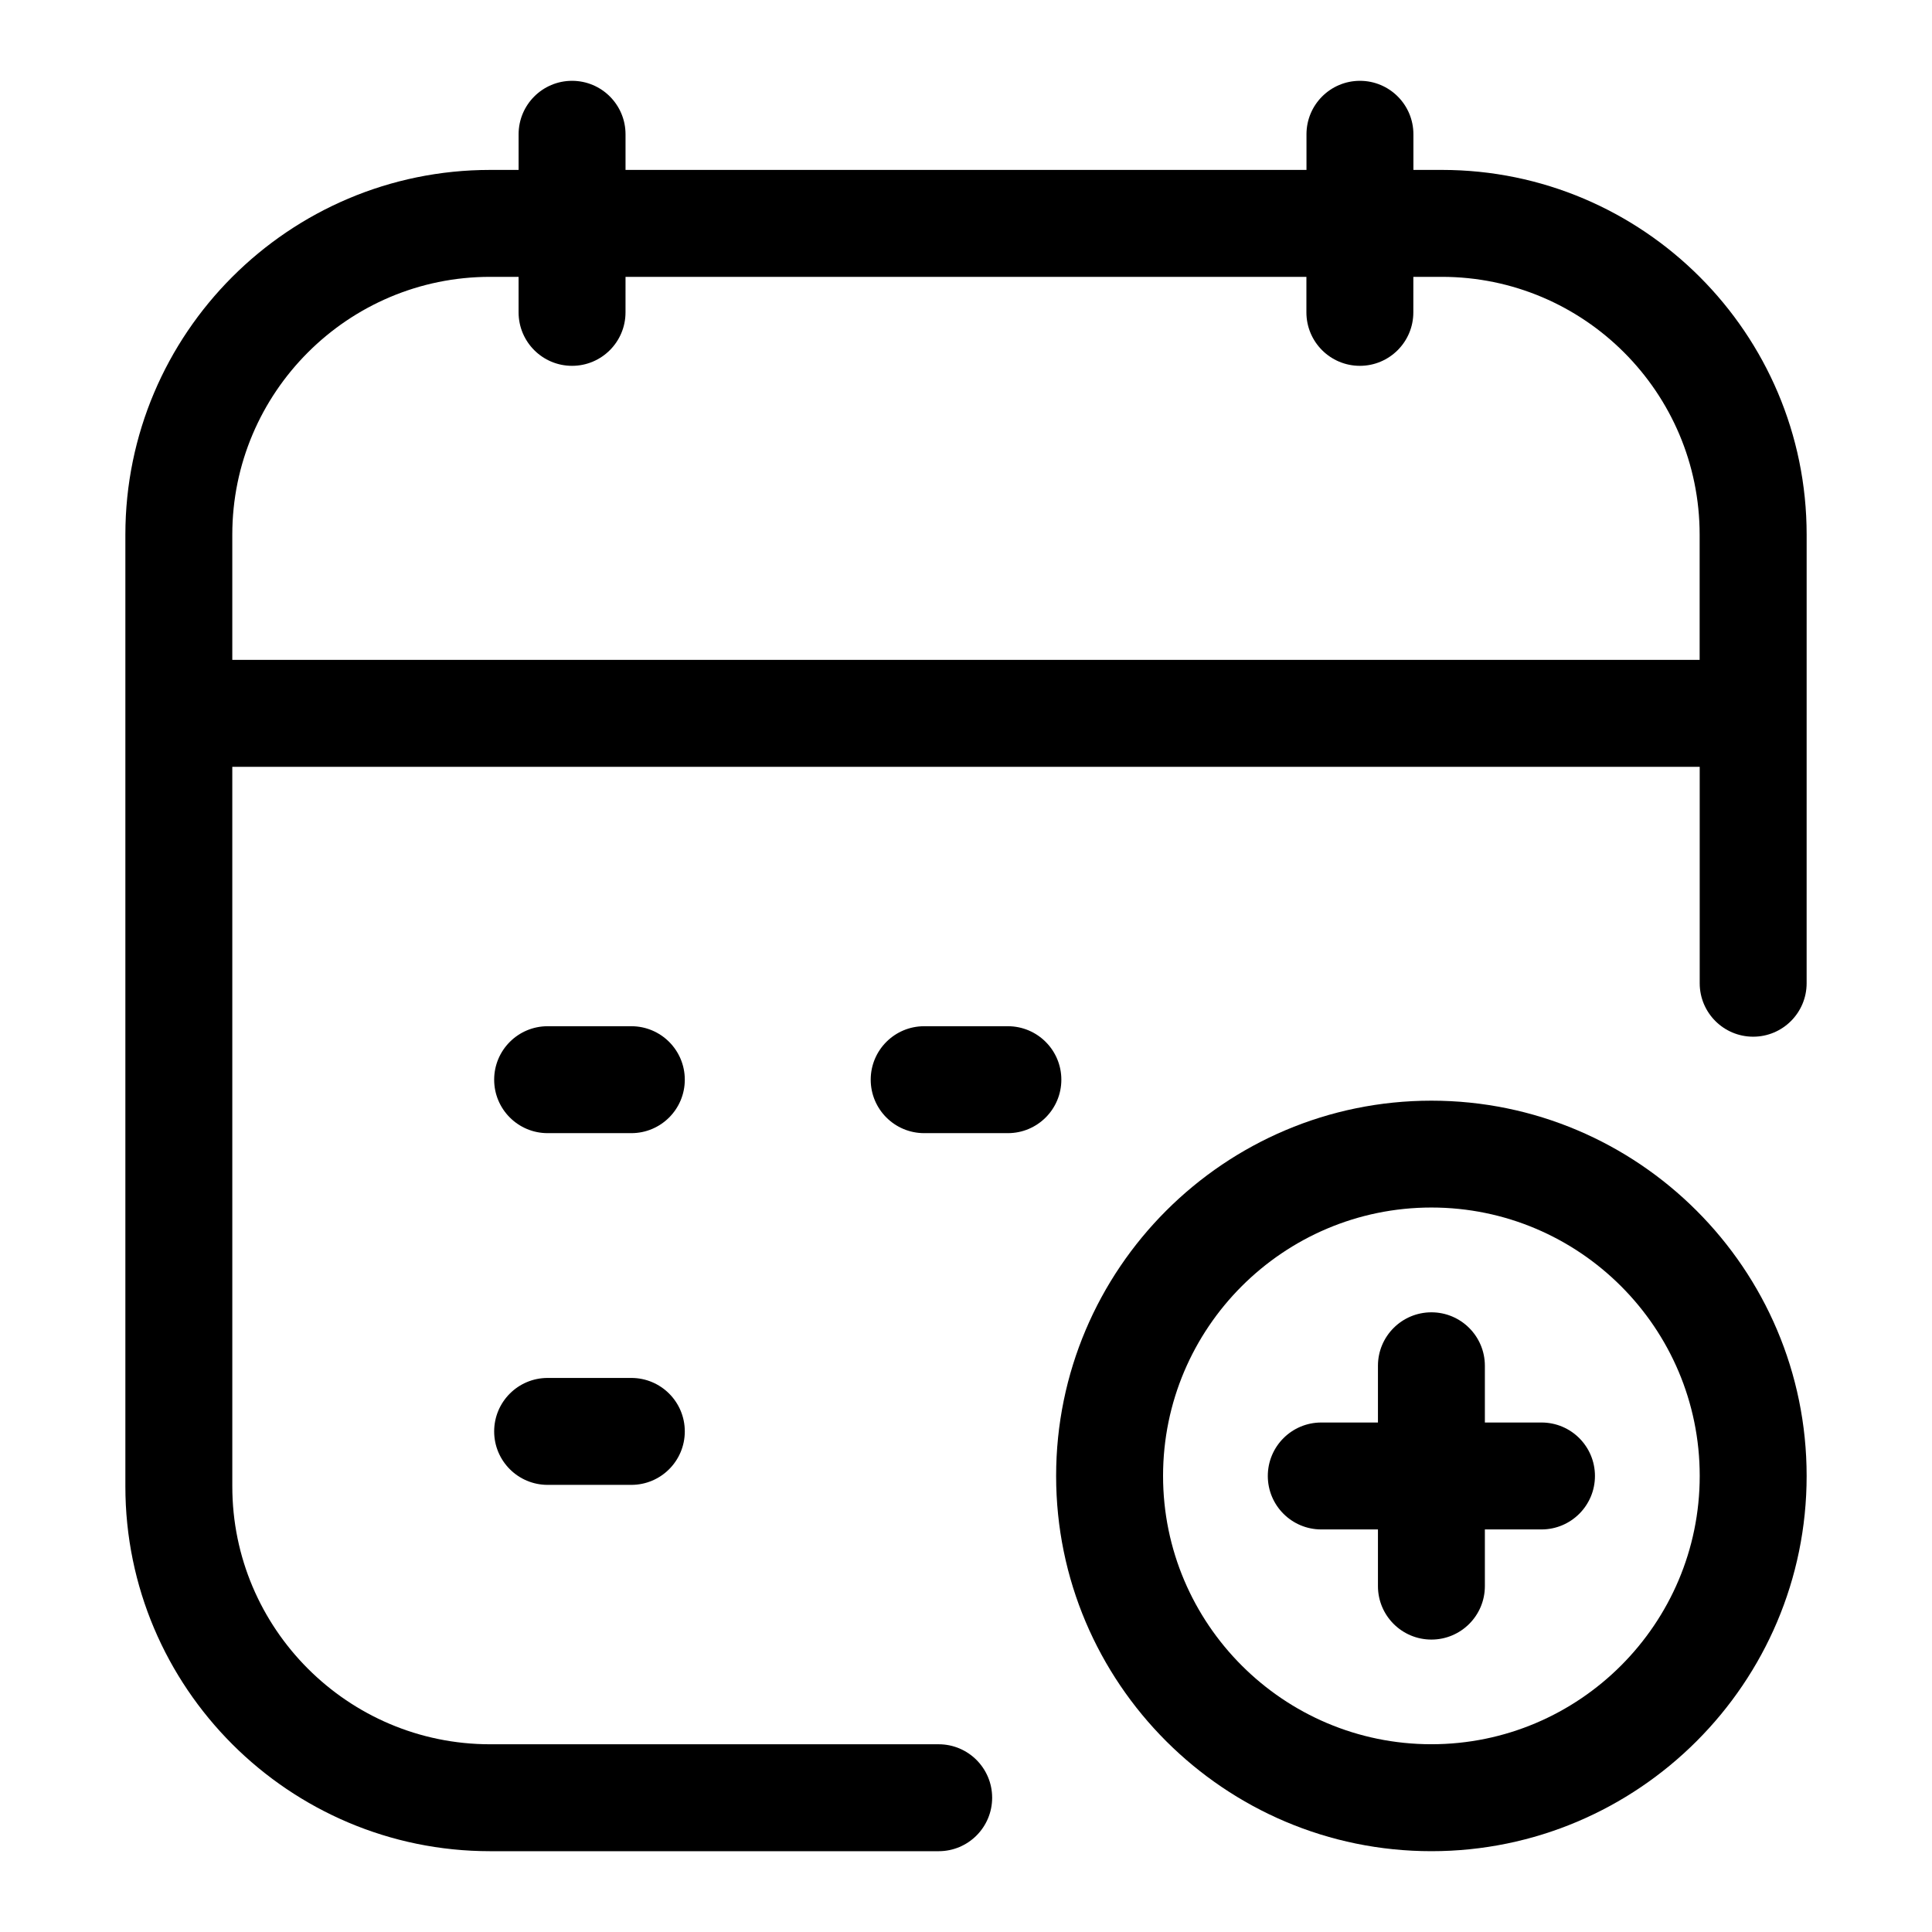
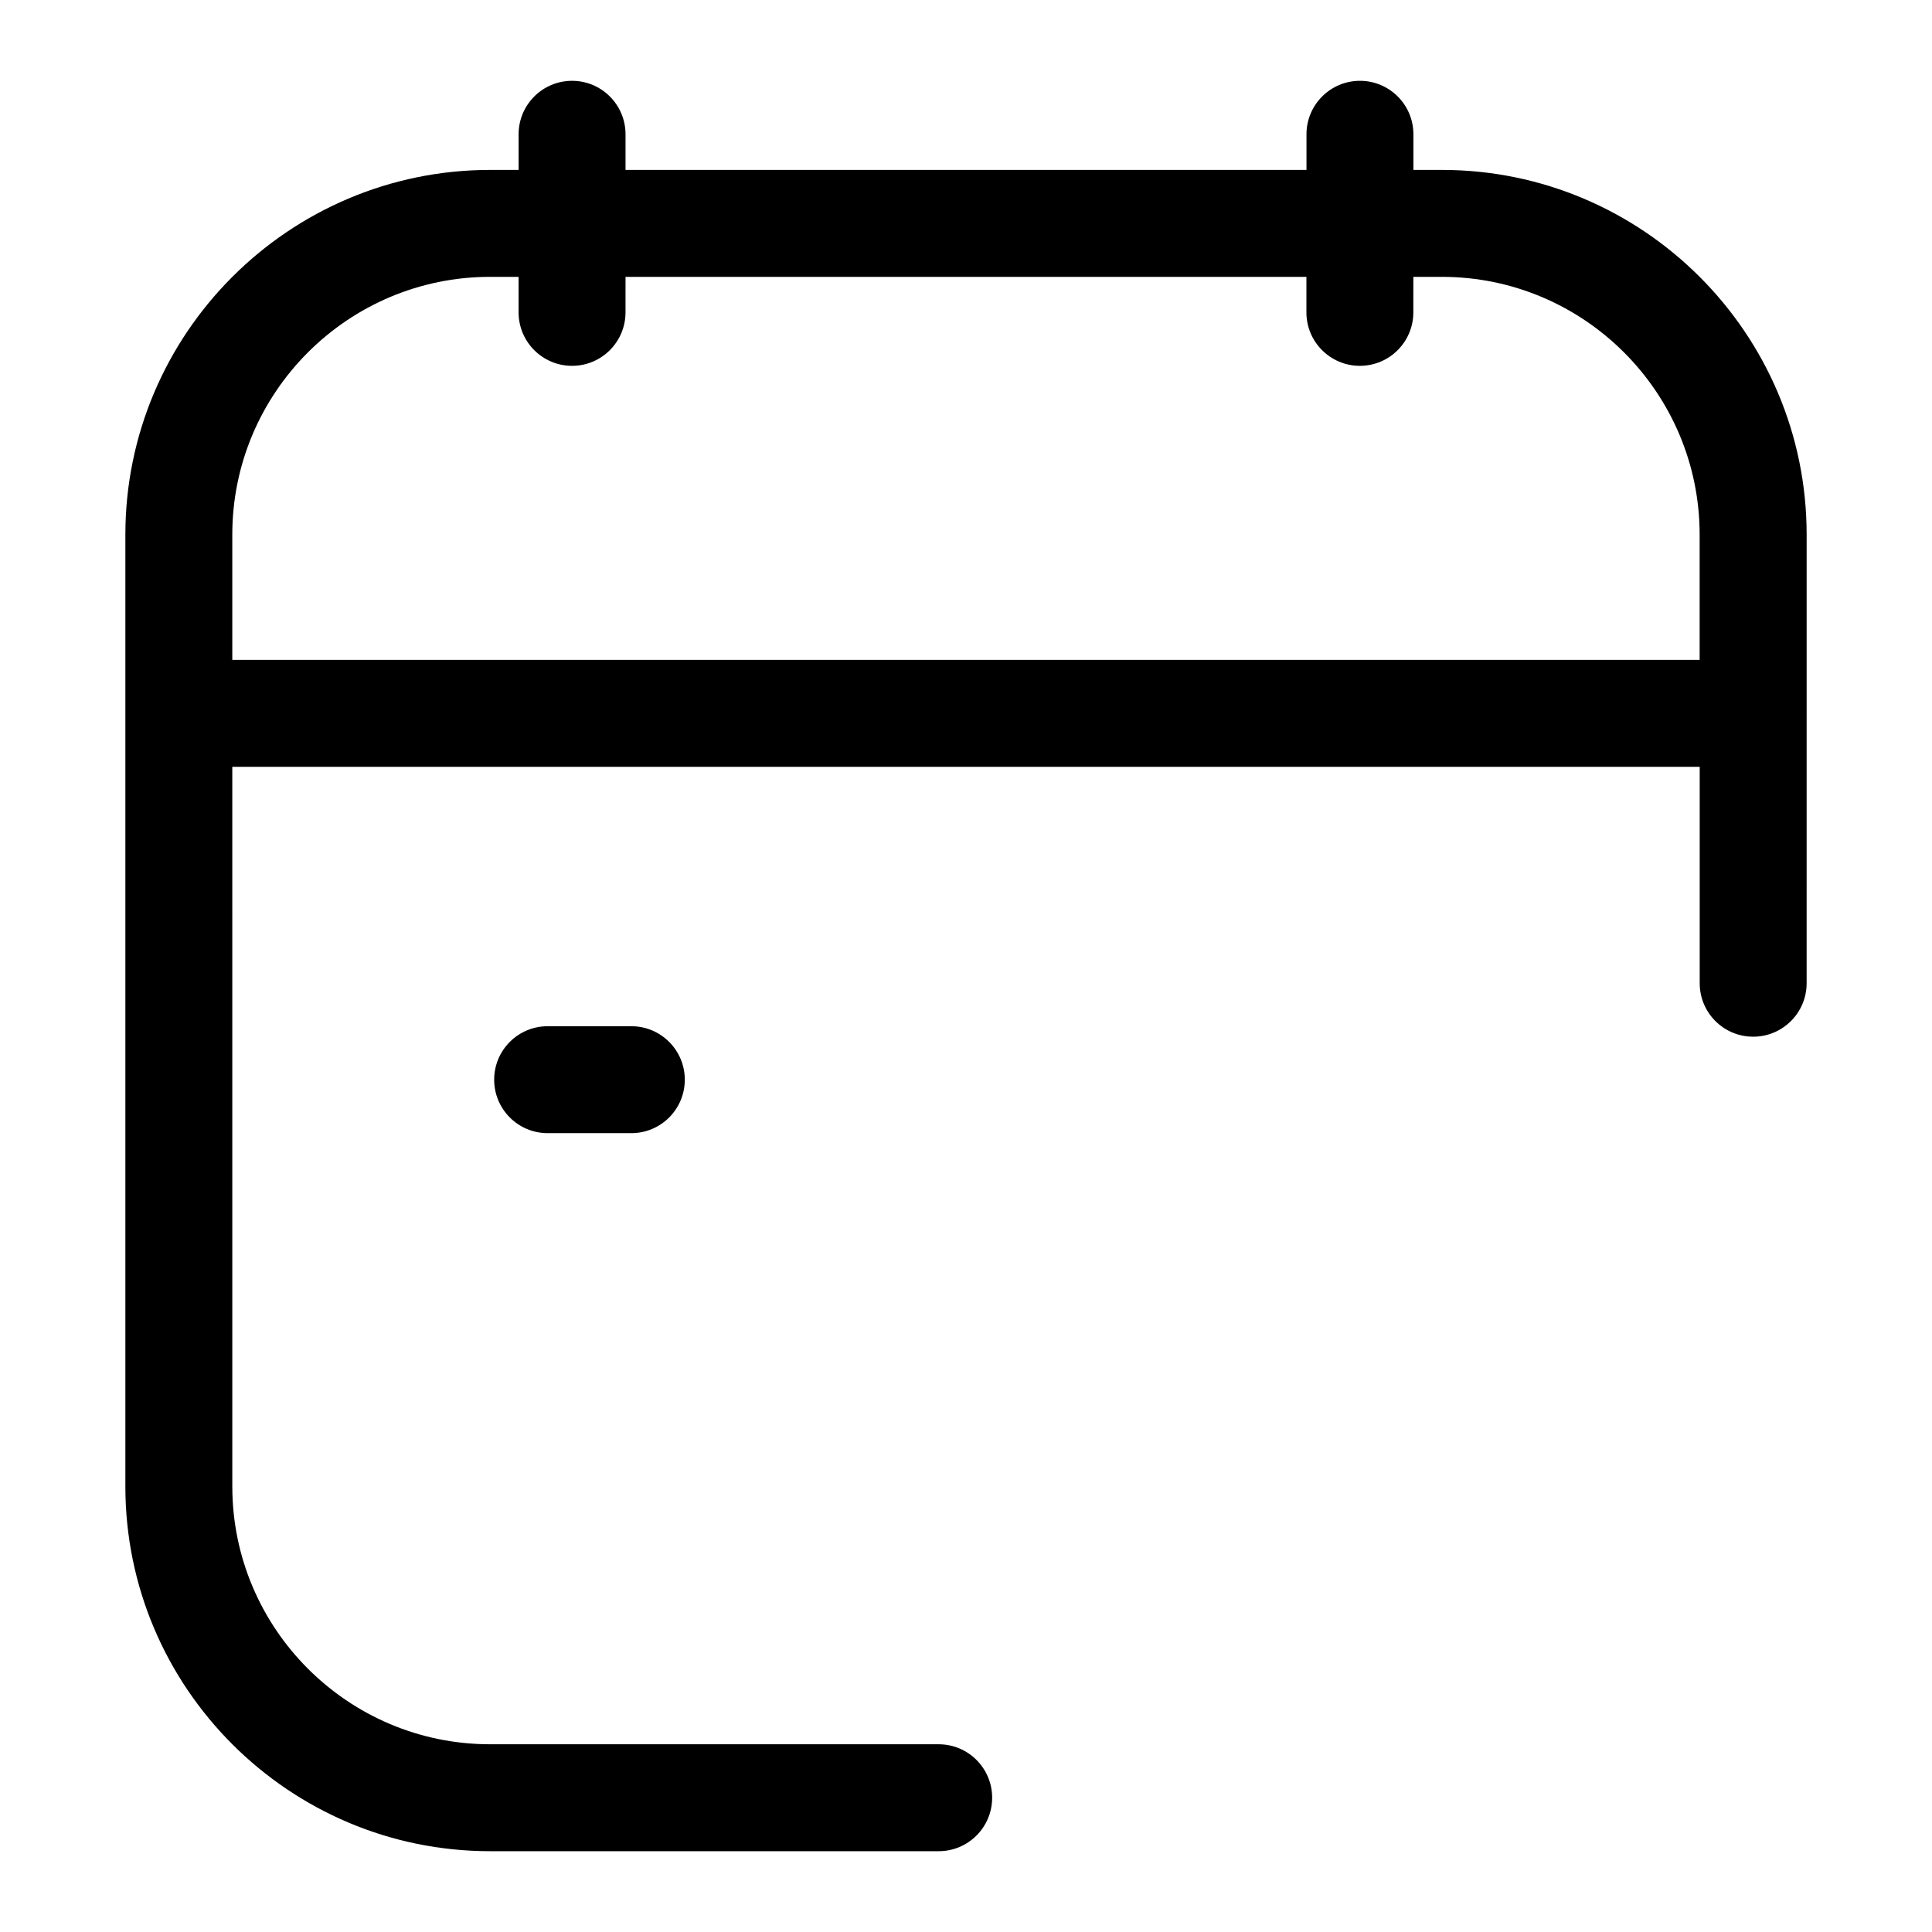
<svg xmlns="http://www.w3.org/2000/svg" fill="#000000" width="800px" height="800px" version="1.1" viewBox="144 144 512 512">
  <g>
    <path d="m526.11 189.03h-7.543v-9.445c0-7.824-6.344-14.168-14.168-14.168-7.824 0-14.168 6.344-14.168 14.168v9.445h-180.46v-9.445c0-7.824-6.344-14.168-14.168-14.168-7.824 0-14.168 6.344-14.168 14.168v9.445h-7.543c-53.309 0-96.668 43.359-96.668 96.668v252.22c0 53.309 43.359 96.668 96.668 96.668h118.87c7.824 0 14.168-6.344 14.168-14.168 0-7.824-6.344-14.168-14.168-14.168h-118.87c-37.676 0-68.328-30.652-68.328-68.328l-0.004-190.71h388.88v57.355c0 7.824 6.344 14.168 14.168 14.168s14.168-6.344 14.168-14.168l0.004-118.87c0-53.309-43.359-96.668-96.668-96.668zm-320.55 129.84v-33.176c0-37.676 30.652-68.328 68.328-68.328h7.543v9.414c0 7.824 6.344 14.168 14.168 14.168 7.824 0 14.168-6.344 14.168-14.168l0.004-9.414h180.44v9.414c0 7.824 6.344 14.168 14.168 14.168 7.824 0 14.168-6.344 14.168-14.168l0.004-9.414h7.543c37.691 0 68.328 30.652 68.328 68.328v33.172z" />
    <path d="m311.31 415.96h-22.184c-7.824 0-14.168 6.344-14.168 14.168 0 7.824 6.344 14.168 14.168 14.168h22.184c7.824 0 14.168-6.344 14.168-14.168 0-7.824-6.344-14.168-14.168-14.168z" />
-     <path d="m411.1 415.96h-22.184c-7.824 0-14.168 6.344-14.168 14.168 0 7.824 6.344 14.168 14.168 14.168h22.184c7.824 0 14.168-6.344 14.168-14.168 0.004-7.824-6.359-14.168-14.168-14.168z" />
-     <path d="m311.31 509.17h-22.184c-7.824 0-14.168 6.344-14.168 14.168 0 7.824 6.344 14.168 14.168 14.168h22.184c7.824 0 14.168-6.344 14.168-14.168 0-7.824-6.344-14.168-14.168-14.168z" />
-     <path d="m523.34 435.69c-54.836 0-99.457 44.602-99.457 99.457 0 54.836 44.617 99.438 99.457 99.438 54.82 0 99.438-44.602 99.438-99.438 0.004-54.855-44.617-99.457-99.438-99.457zm0 170.55c-39.203 0-71.117-31.898-71.117-71.117s31.898-71.117 71.117-71.117 71.102 31.898 71.102 71.117-31.898 71.117-71.102 71.117z" />
-     <path d="m552.51 520.98h-15.004v-15.035c0-7.824-6.344-14.168-14.168-14.168-7.824 0-14.168 6.344-14.168 14.168v15.035h-15.02c-7.824 0-14.168 6.344-14.168 14.168s6.344 14.168 14.168 14.168h15.02v15.02c0 7.824 6.344 14.168 14.168 14.168 7.824 0 14.168-6.344 14.168-14.168v-15.02h15.004c7.824 0 14.168-6.344 14.168-14.168s-6.328-14.168-14.168-14.168z" />
  </g>
</svg>